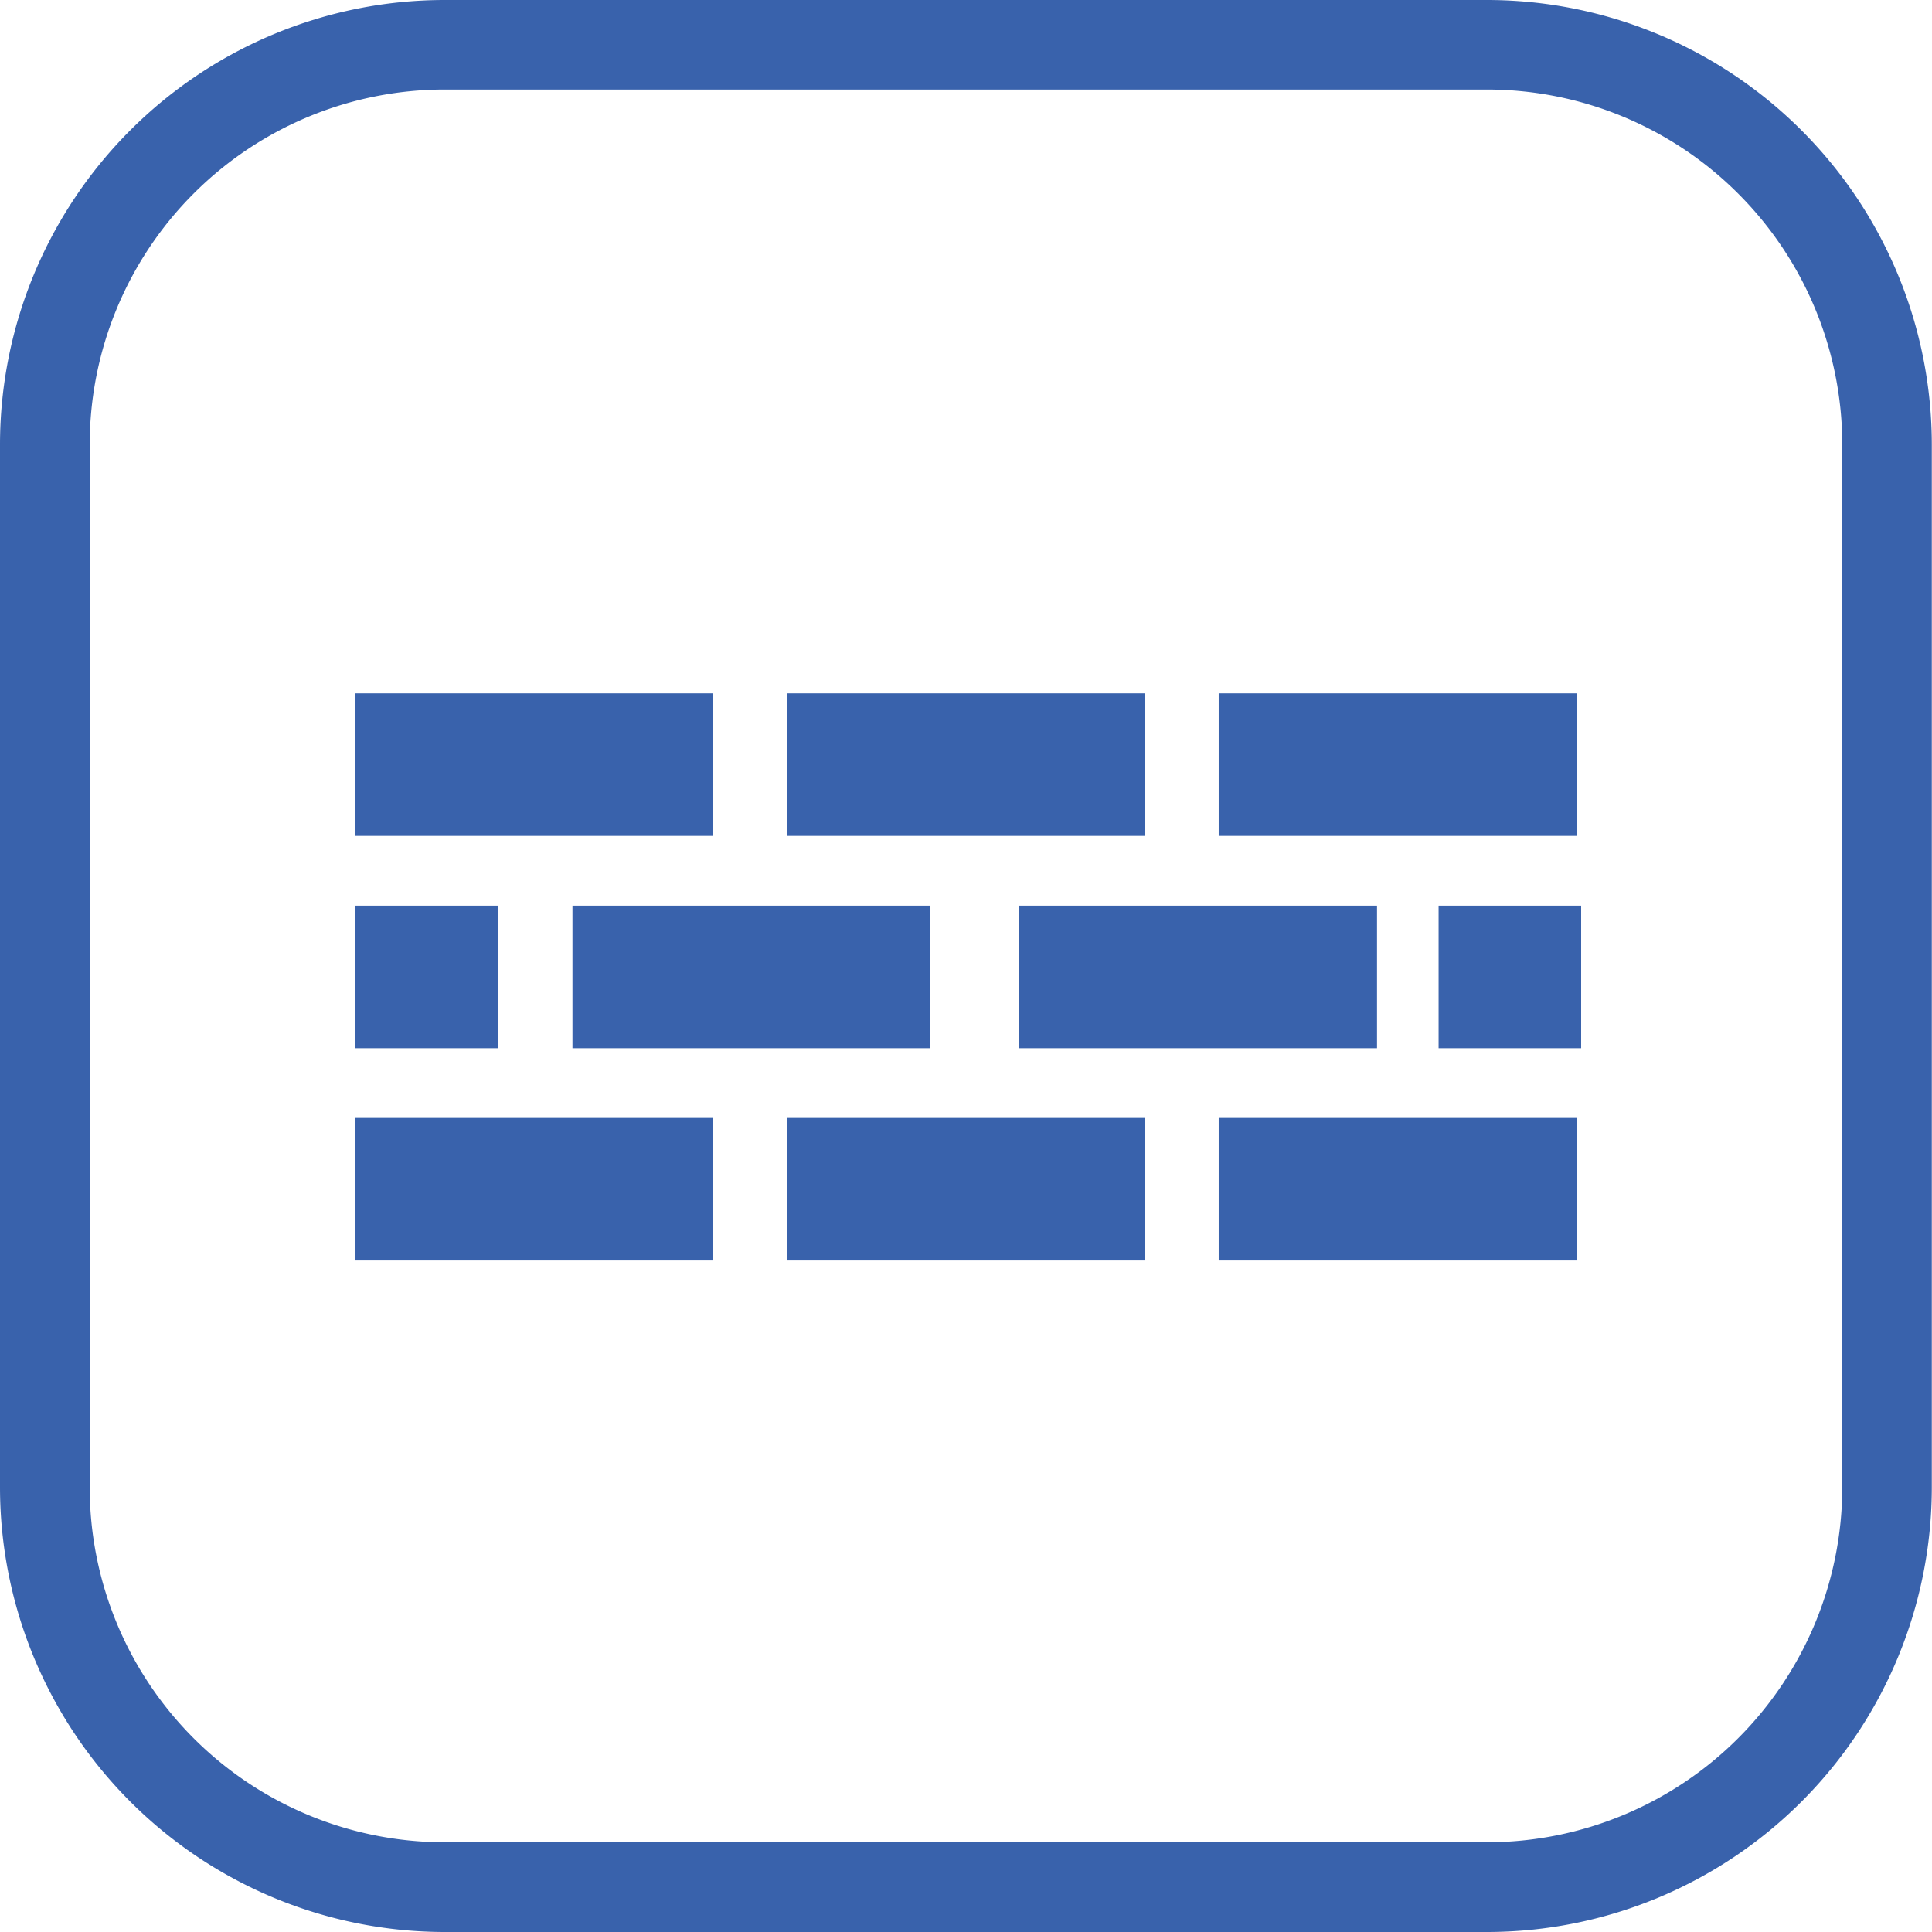
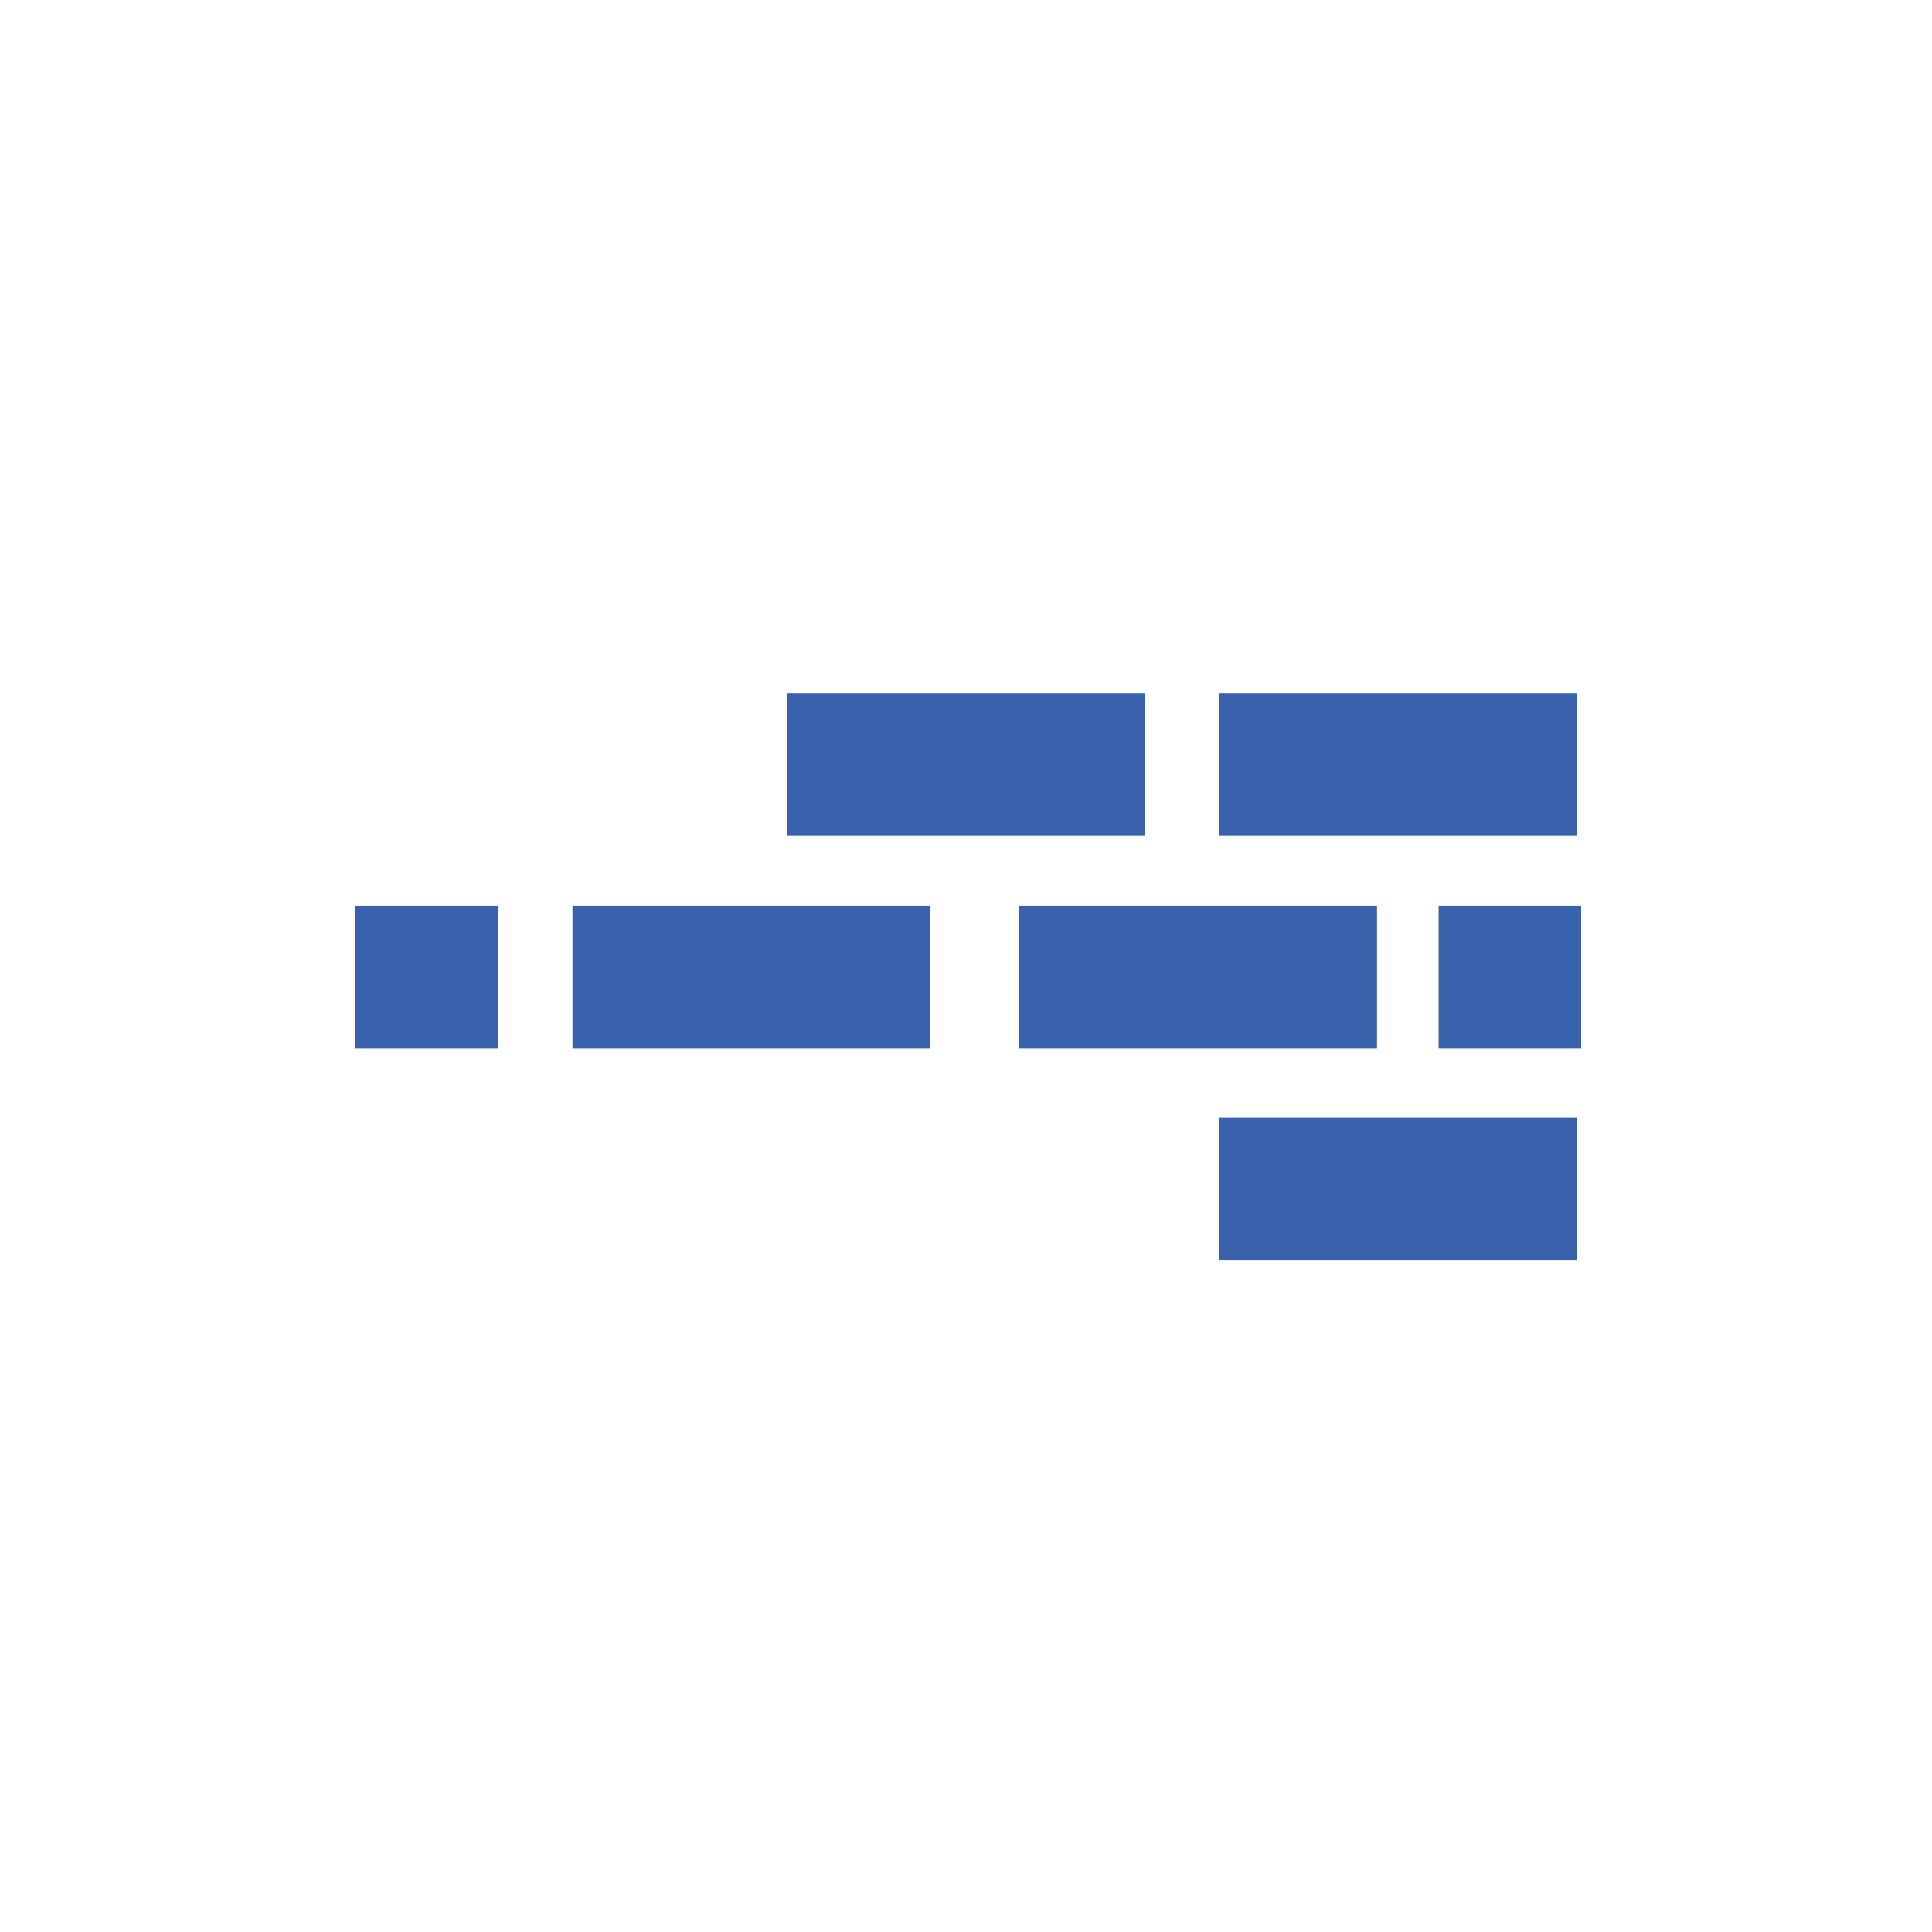
<svg xmlns="http://www.w3.org/2000/svg" viewBox="0 0 101.65 101.65">
  <defs>
    <style>.cls-1{fill:#3962ac;}</style>
  </defs>
  <title>Asset 7</title>
  <g id="Layer_2" data-name="Layer 2">
    <g id="Layer_1-2" data-name="Layer 1">
      <g id="Original_Border" data-name="Original Border">
-         <path class="cls-1" d="M78.26,101.65H23.37A23.41,23.41,0,0,1,0,78.26V23.38A23.4,23.4,0,0,1,23.37,0H78.25a23.41,23.41,0,0,1,23.39,23.38V78.26A23.41,23.41,0,0,1,78.26,101.65ZM23.37,4.71A18.68,18.68,0,0,0,4.72,23.38V78.26A18.68,18.68,0,0,0,23.37,96.93H78.25A18.7,18.7,0,0,0,96.93,78.26V23.38A18.7,18.7,0,0,0,78.25,4.71Z" />
-       </g>
-       <rect class="cls-1" x="18.69" y="36.48" width="18.83" height="7.5" />
+         </g>
      <rect class="cls-1" x="41.41" y="36.48" width="18.83" height="7.5" />
      <rect class="cls-1" x="64.12" y="36.48" width="18.83" height="7.5" />
-       <rect class="cls-1" x="18.69" y="58.82" width="18.83" height="7.5" />
-       <rect class="cls-1" x="41.41" y="58.82" width="18.83" height="7.5" />
      <rect class="cls-1" x="64.12" y="58.82" width="18.83" height="7.5" />
      <rect class="cls-1" x="53.62" y="47.65" width="18.83" height="7.5" />
      <rect class="cls-1" x="30.12" y="47.65" width="18.83" height="7.5" />
      <rect class="cls-1" x="18.69" y="47.65" width="7.5" height="7.5" />
      <rect class="cls-1" x="75.69" y="47.65" width="7.5" height="7.5" />
    </g>
  </g>
</svg>